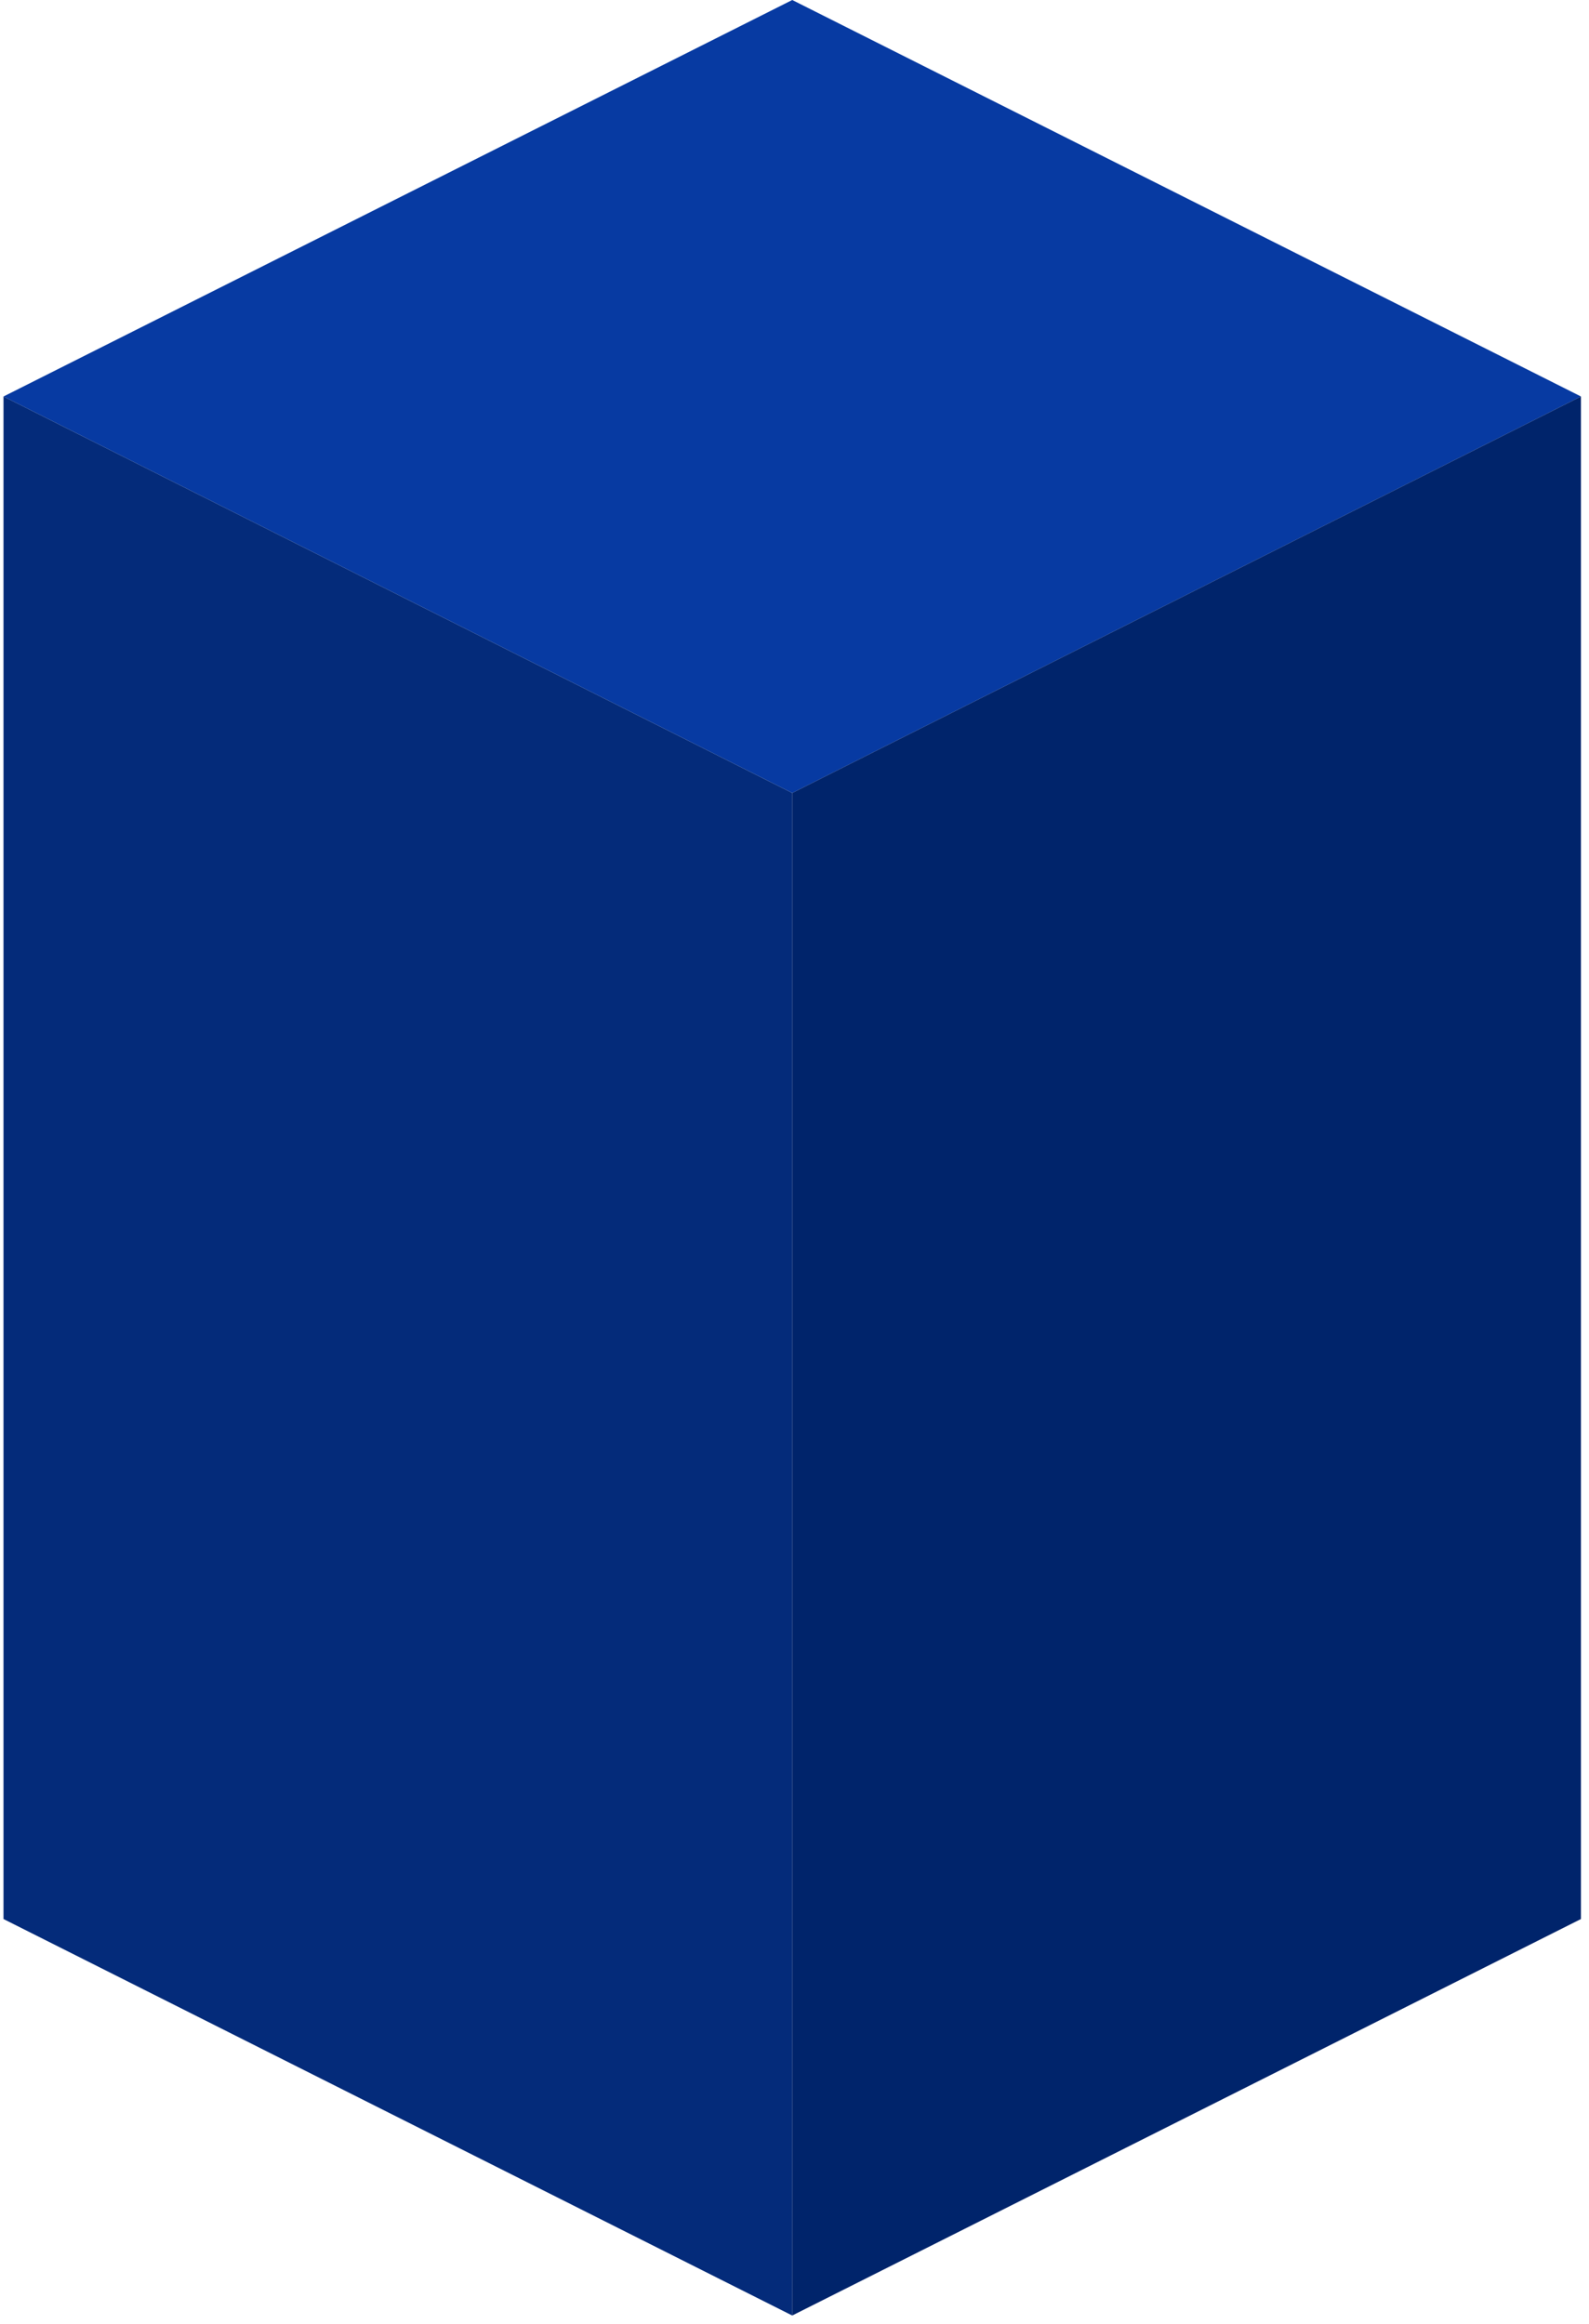
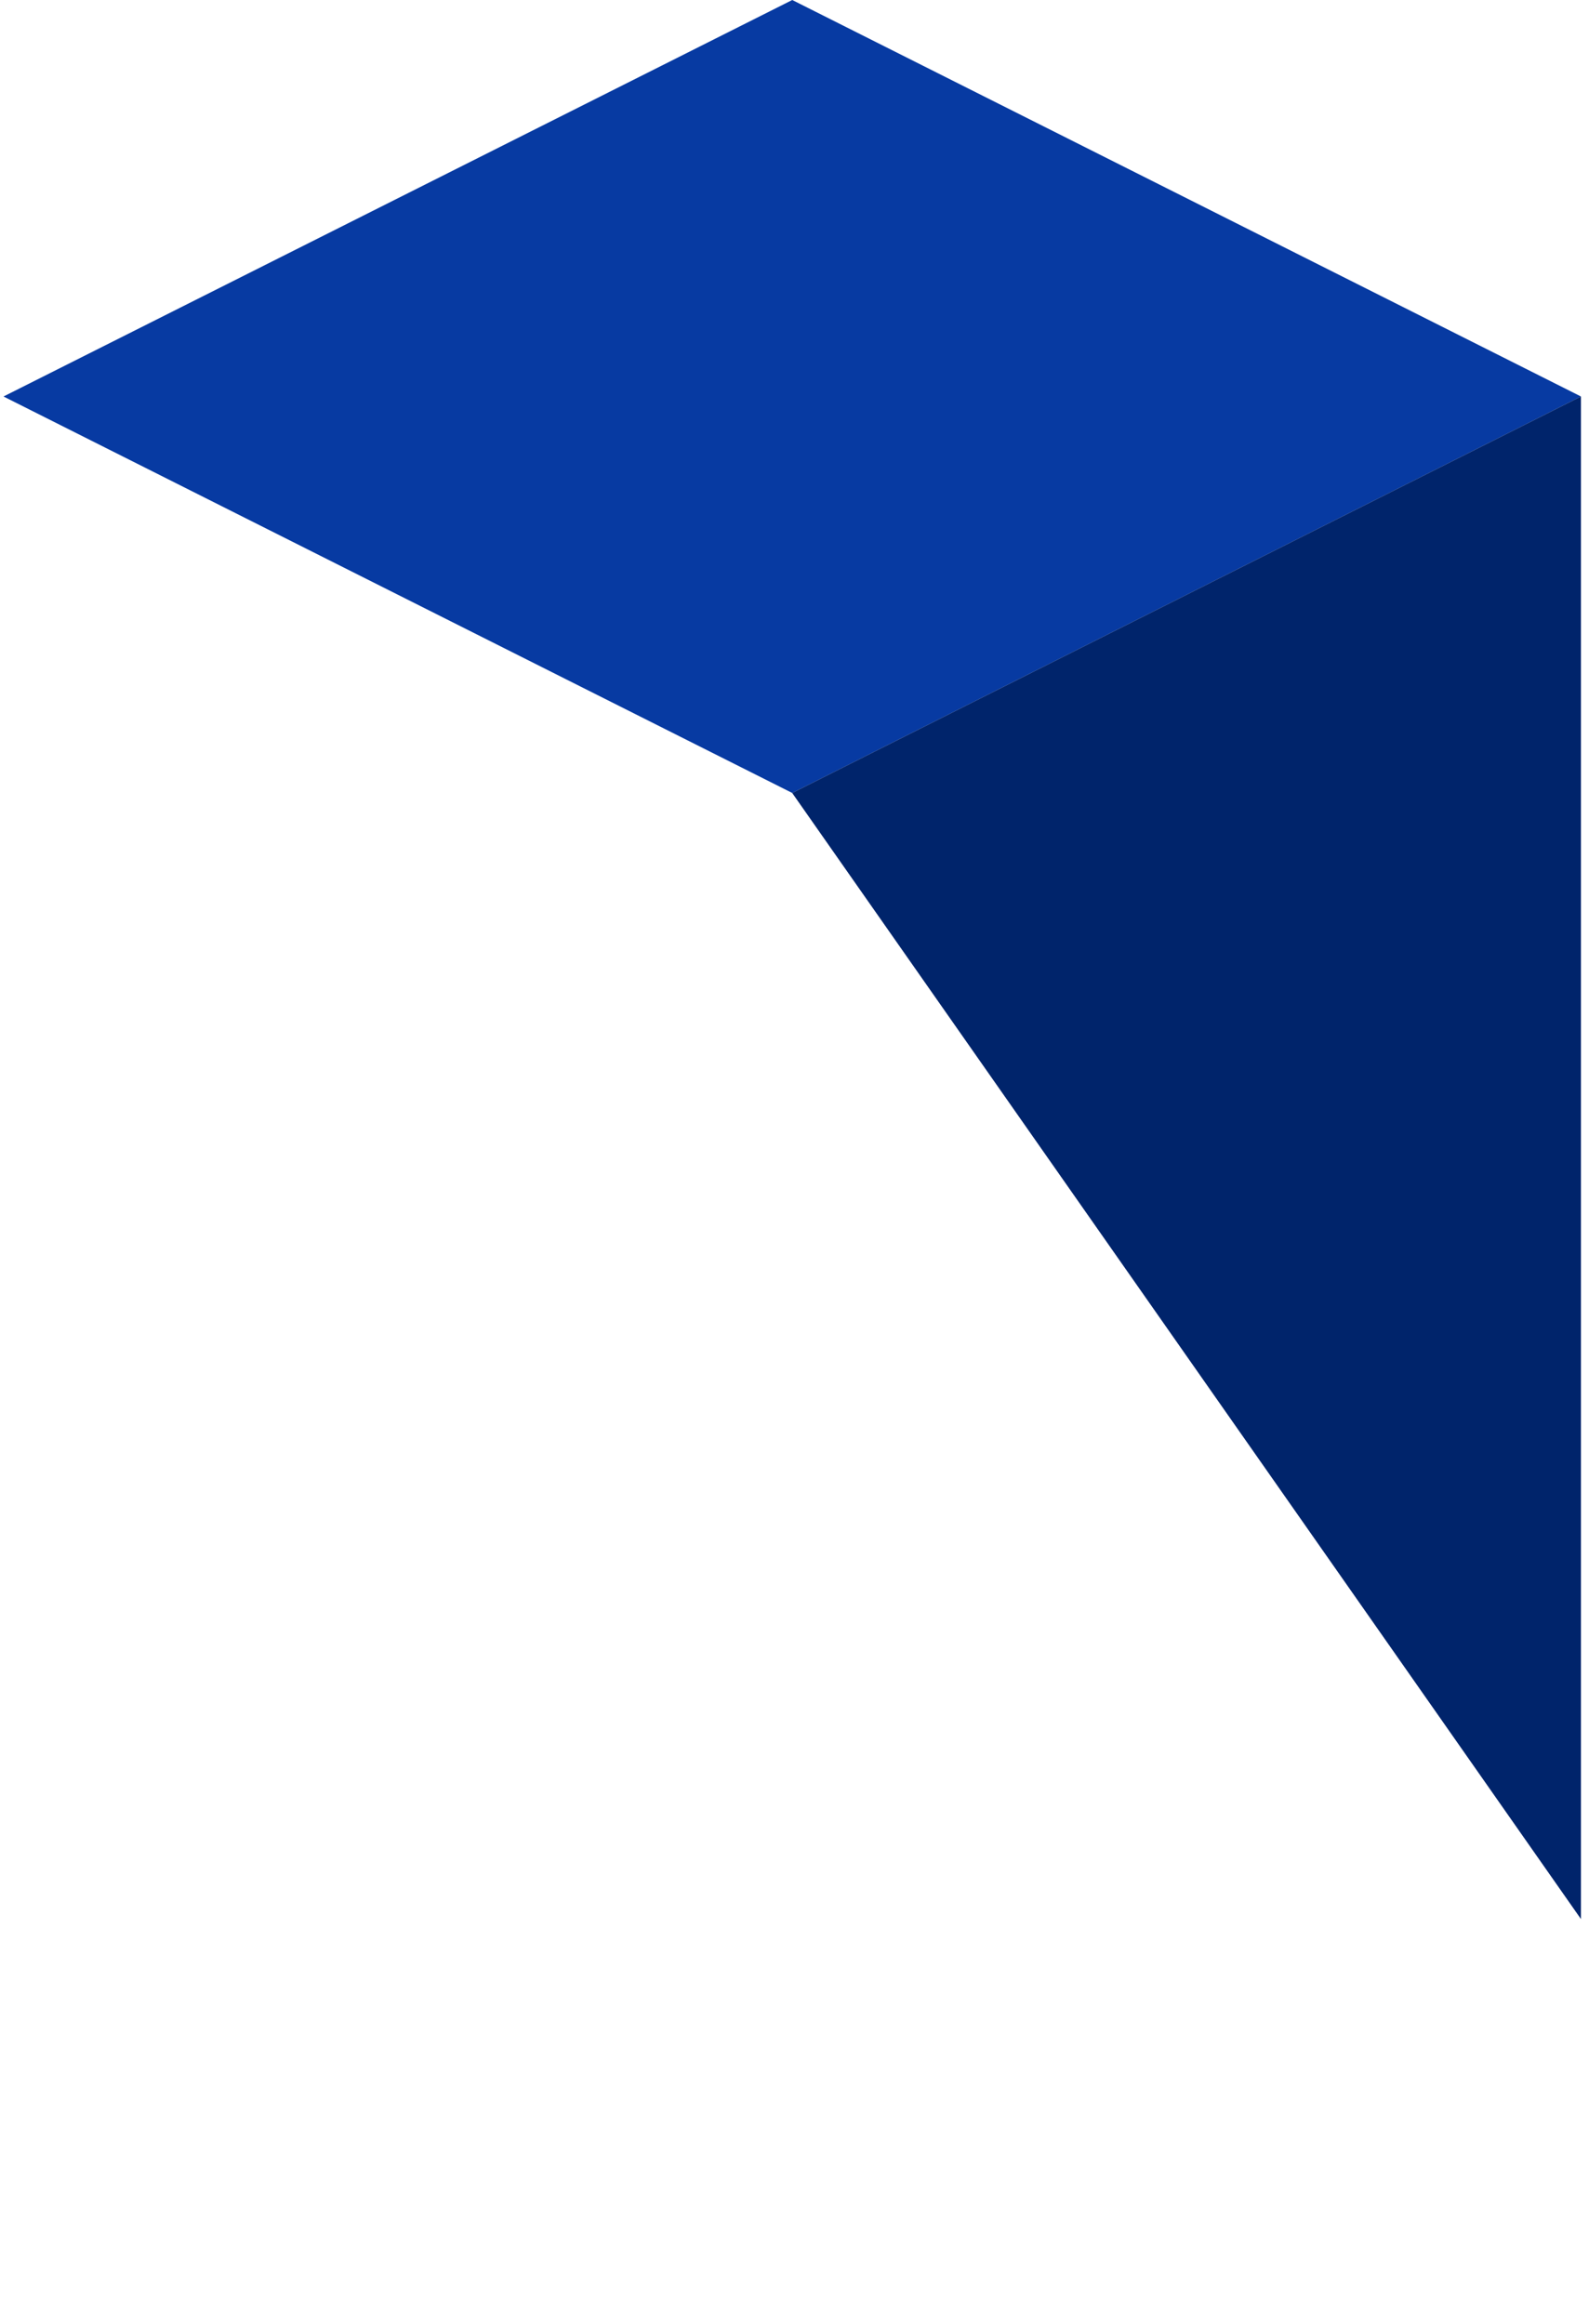
<svg xmlns="http://www.w3.org/2000/svg" width="108" height="158" viewBox="0 0 108 158" fill="none">
  <path d="M53.847 0L107.455 26.953L53.847 53.906L0.238 26.953L53.847 0Z" fill="#073AA2" />
-   <path d="M0.238 26.953L53.847 53.906V157.406L0.238 130.453V26.953Z" fill="#042B7A" />
-   <path d="M107.452 26.953L53.844 53.906V157.406L107.452 130.453V26.953Z" fill="#00246B" />
+   <path d="M107.452 26.953L53.844 53.906L107.452 130.453V26.953Z" fill="#00246B" />
</svg>